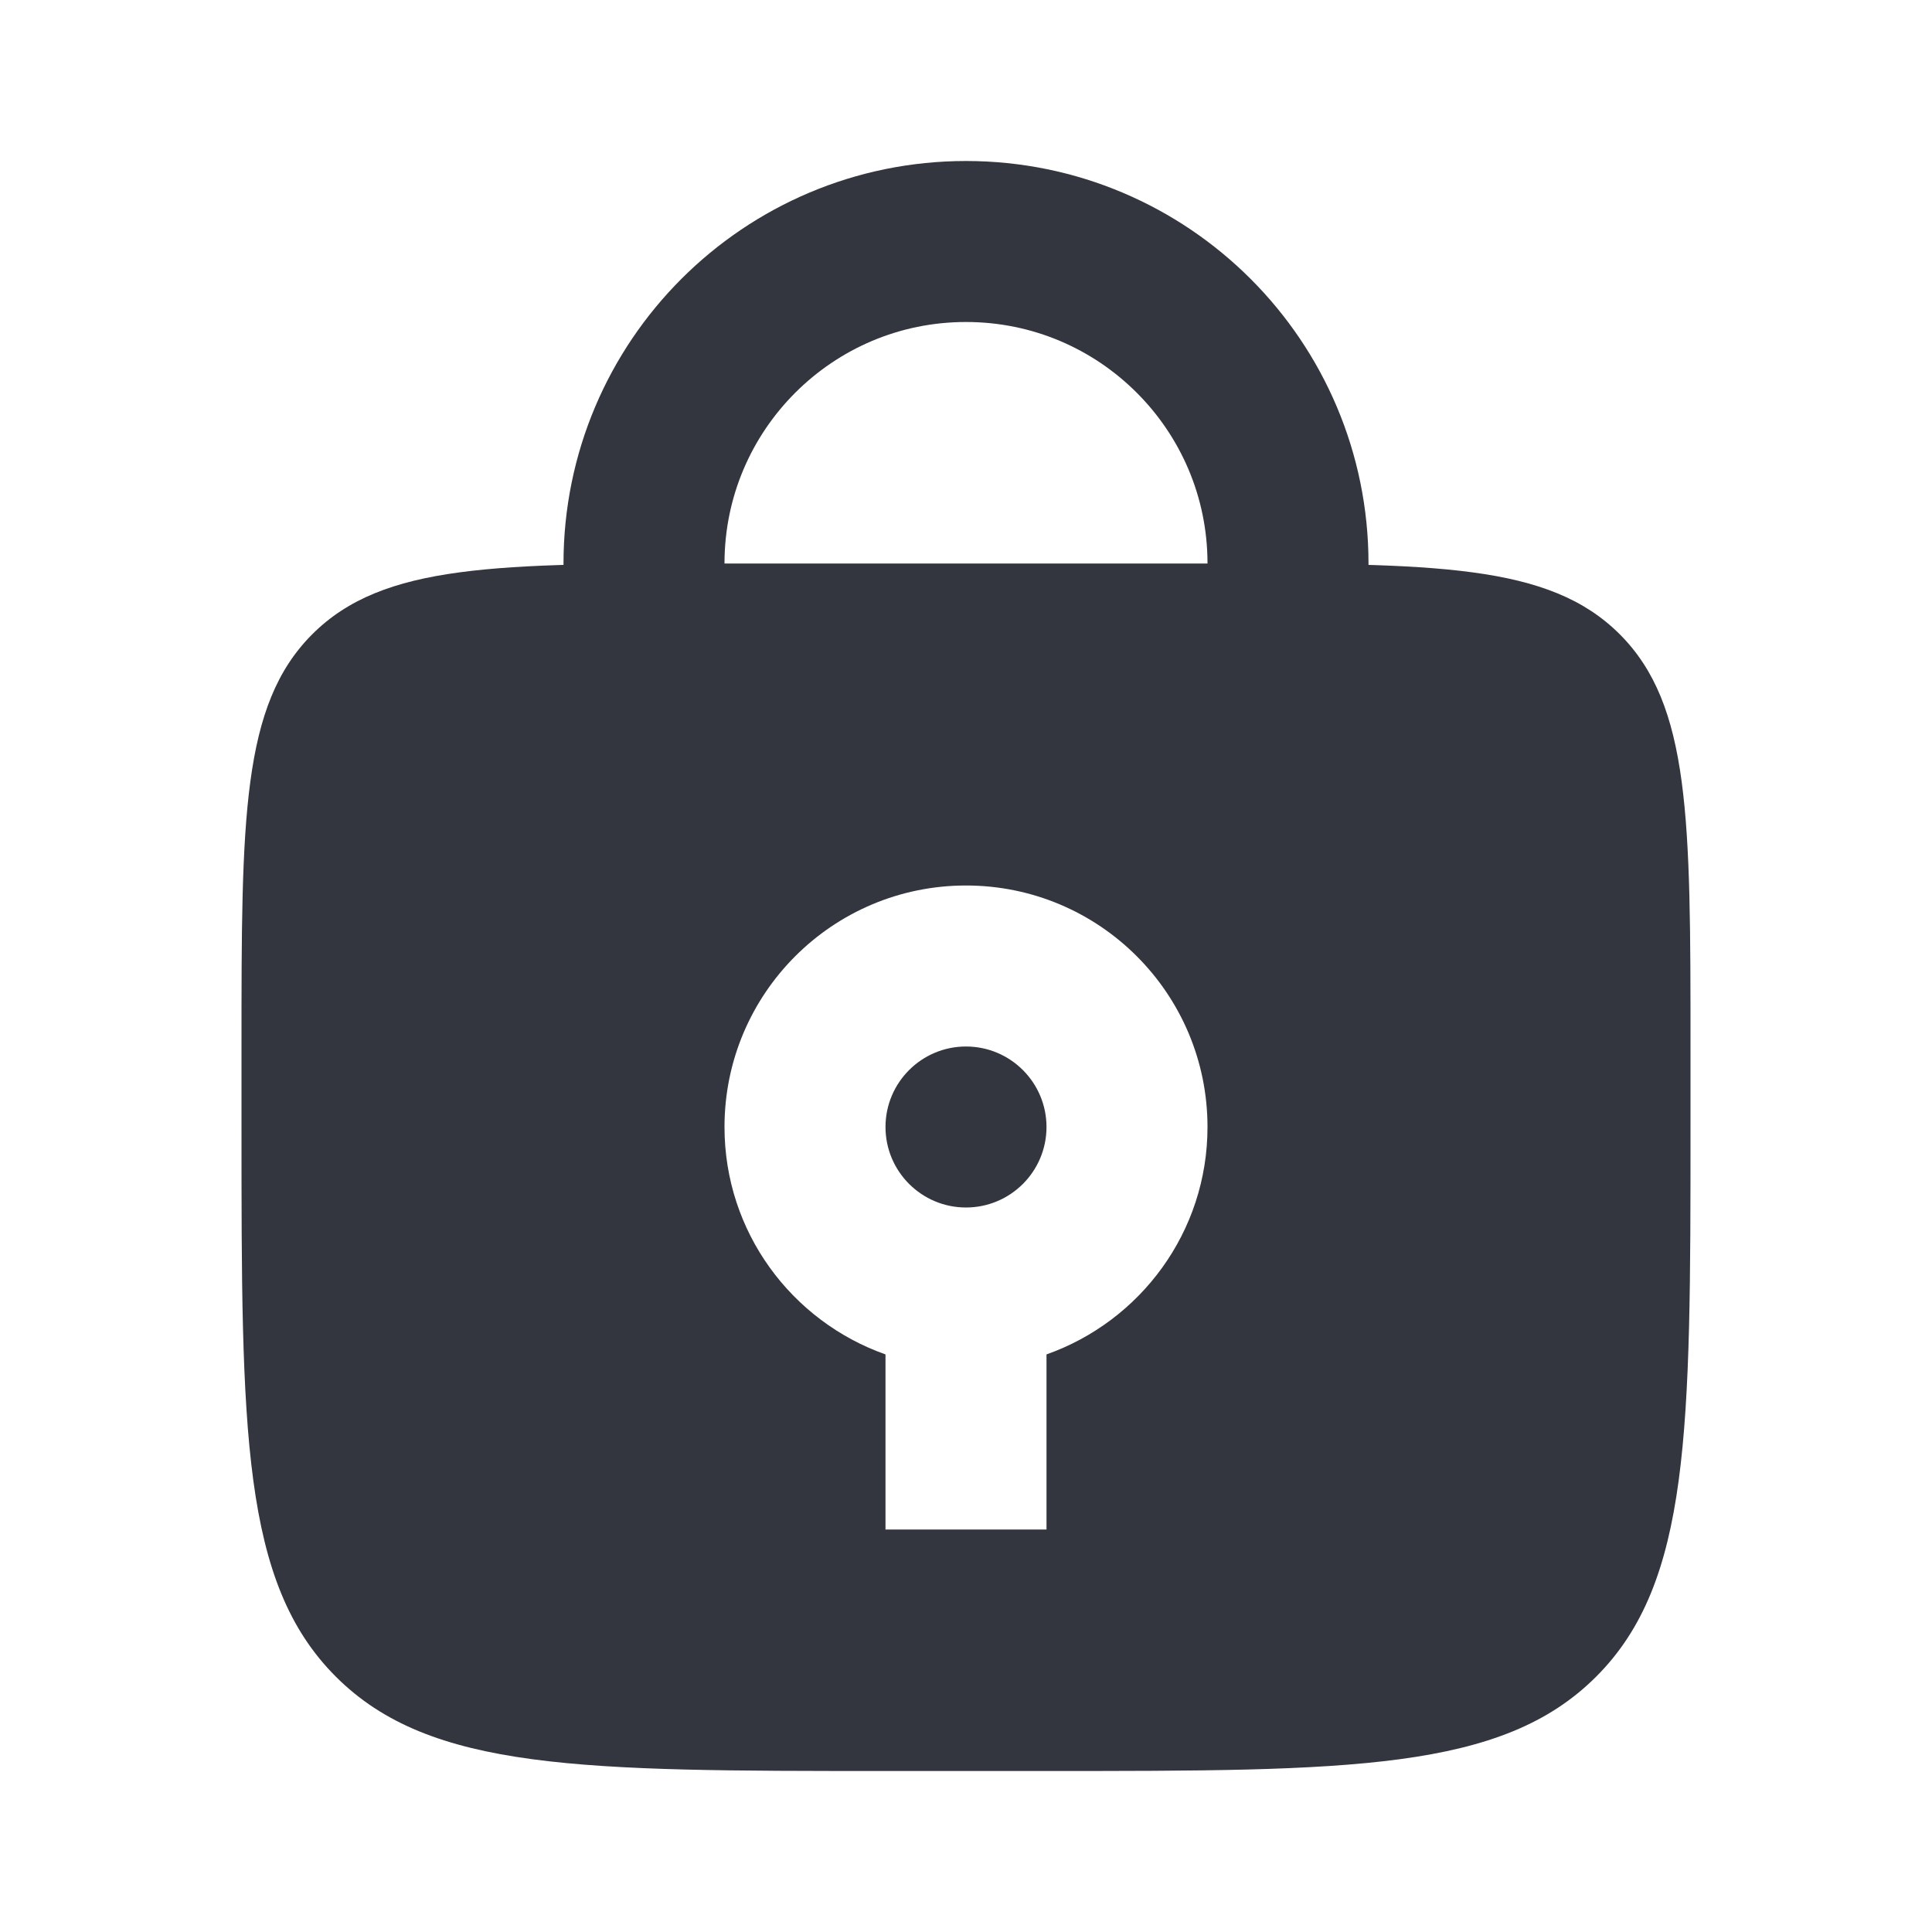
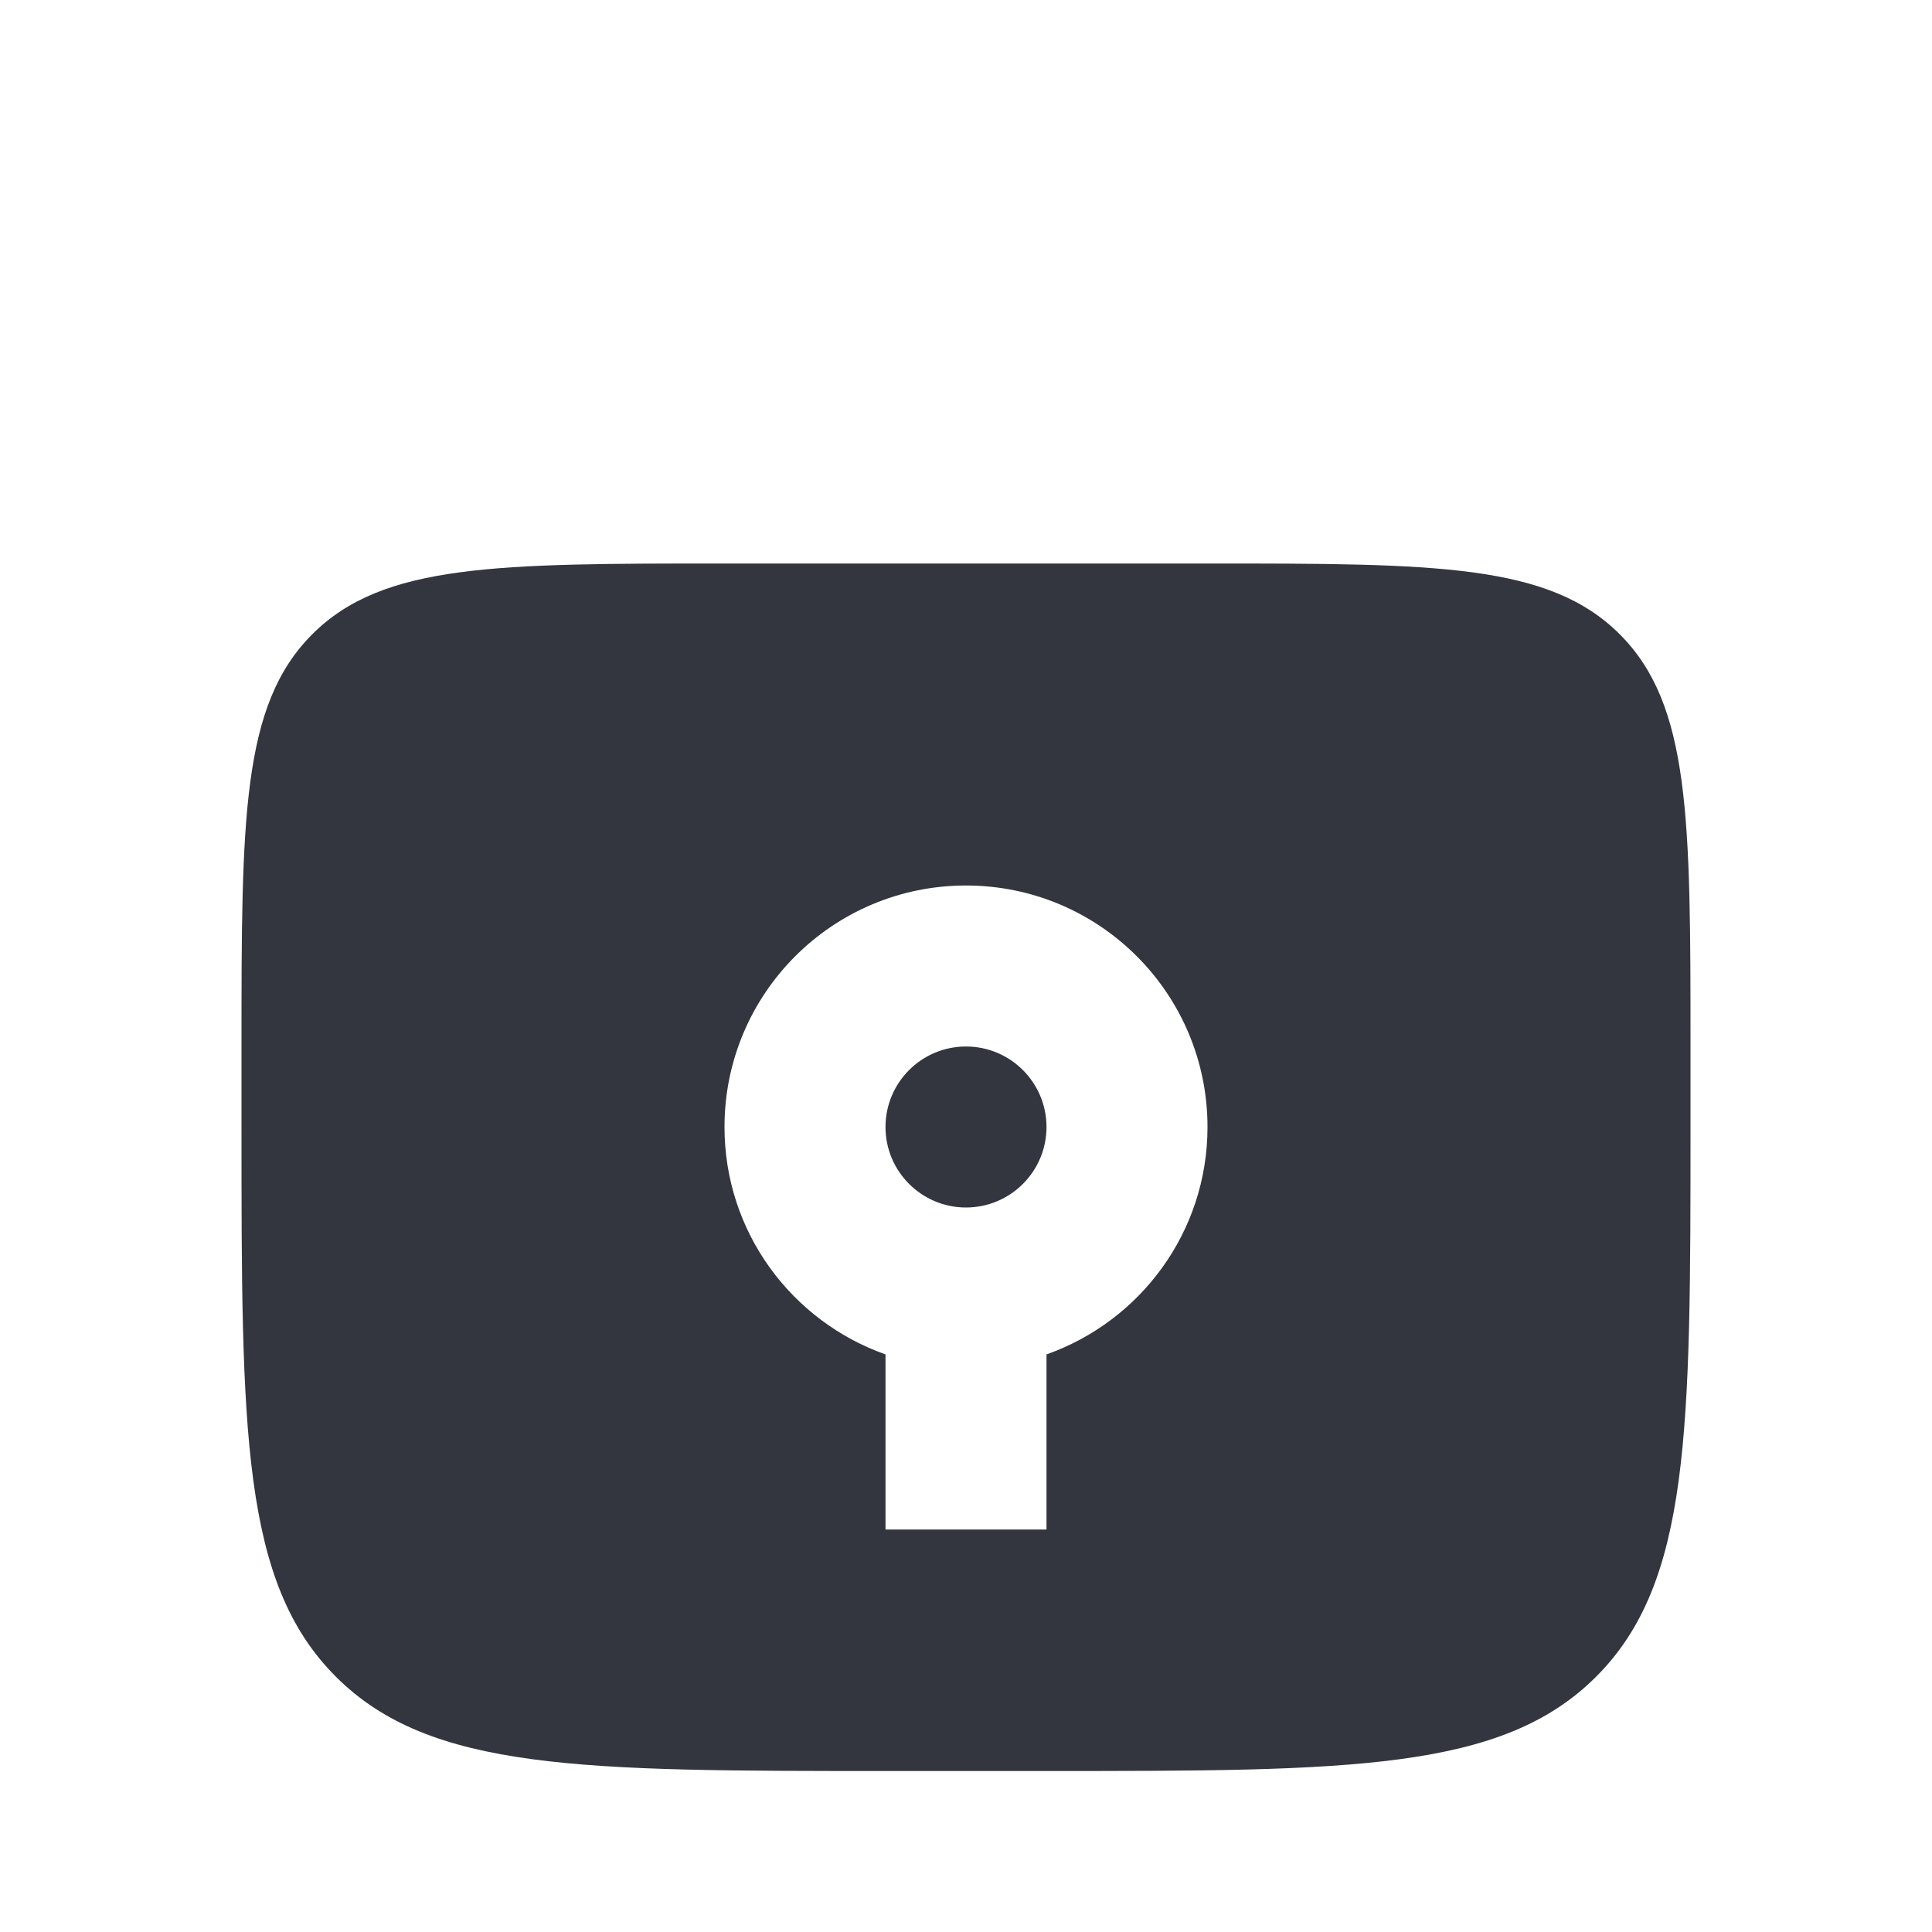
<svg xmlns="http://www.w3.org/2000/svg" width="24" height="24" viewBox="0 0 24 24" fill="none">
-   <path d="M16 8V7C16 4.791 14.209 3 12 3V3C9.791 3 8 4.791 8 7V8" stroke="#33363F" stroke-width="2" stroke-linecap="round" />
  <path d="M15 7C17.828 7 19.242 7 20.121 7.879C21 8.758 21 10.172 21 13V14C21 17.771 21 19.657 19.828 20.828C18.657 22 16.771 22 13 22H11C7.229 22 5.343 22 4.172 20.828C3 19.657 3 17.771 3 14V13C3 10.172 3 8.758 3.879 7.879C4.758 7 6.172 7 9 7H15ZM12 11C10.343 11 9 12.343 9 14C9 15.306 9.835 16.413 11 16.825V19H13V16.825C14.165 16.413 15 15.306 15 14C15 12.343 13.657 11 12 11ZM12 13C12.552 13 13 13.448 13 14C13 14.552 12.552 15 12 15C11.448 15 11 14.552 11 14C11 13.448 11.448 13 12 13Z" fill="#33363F" />
</svg>